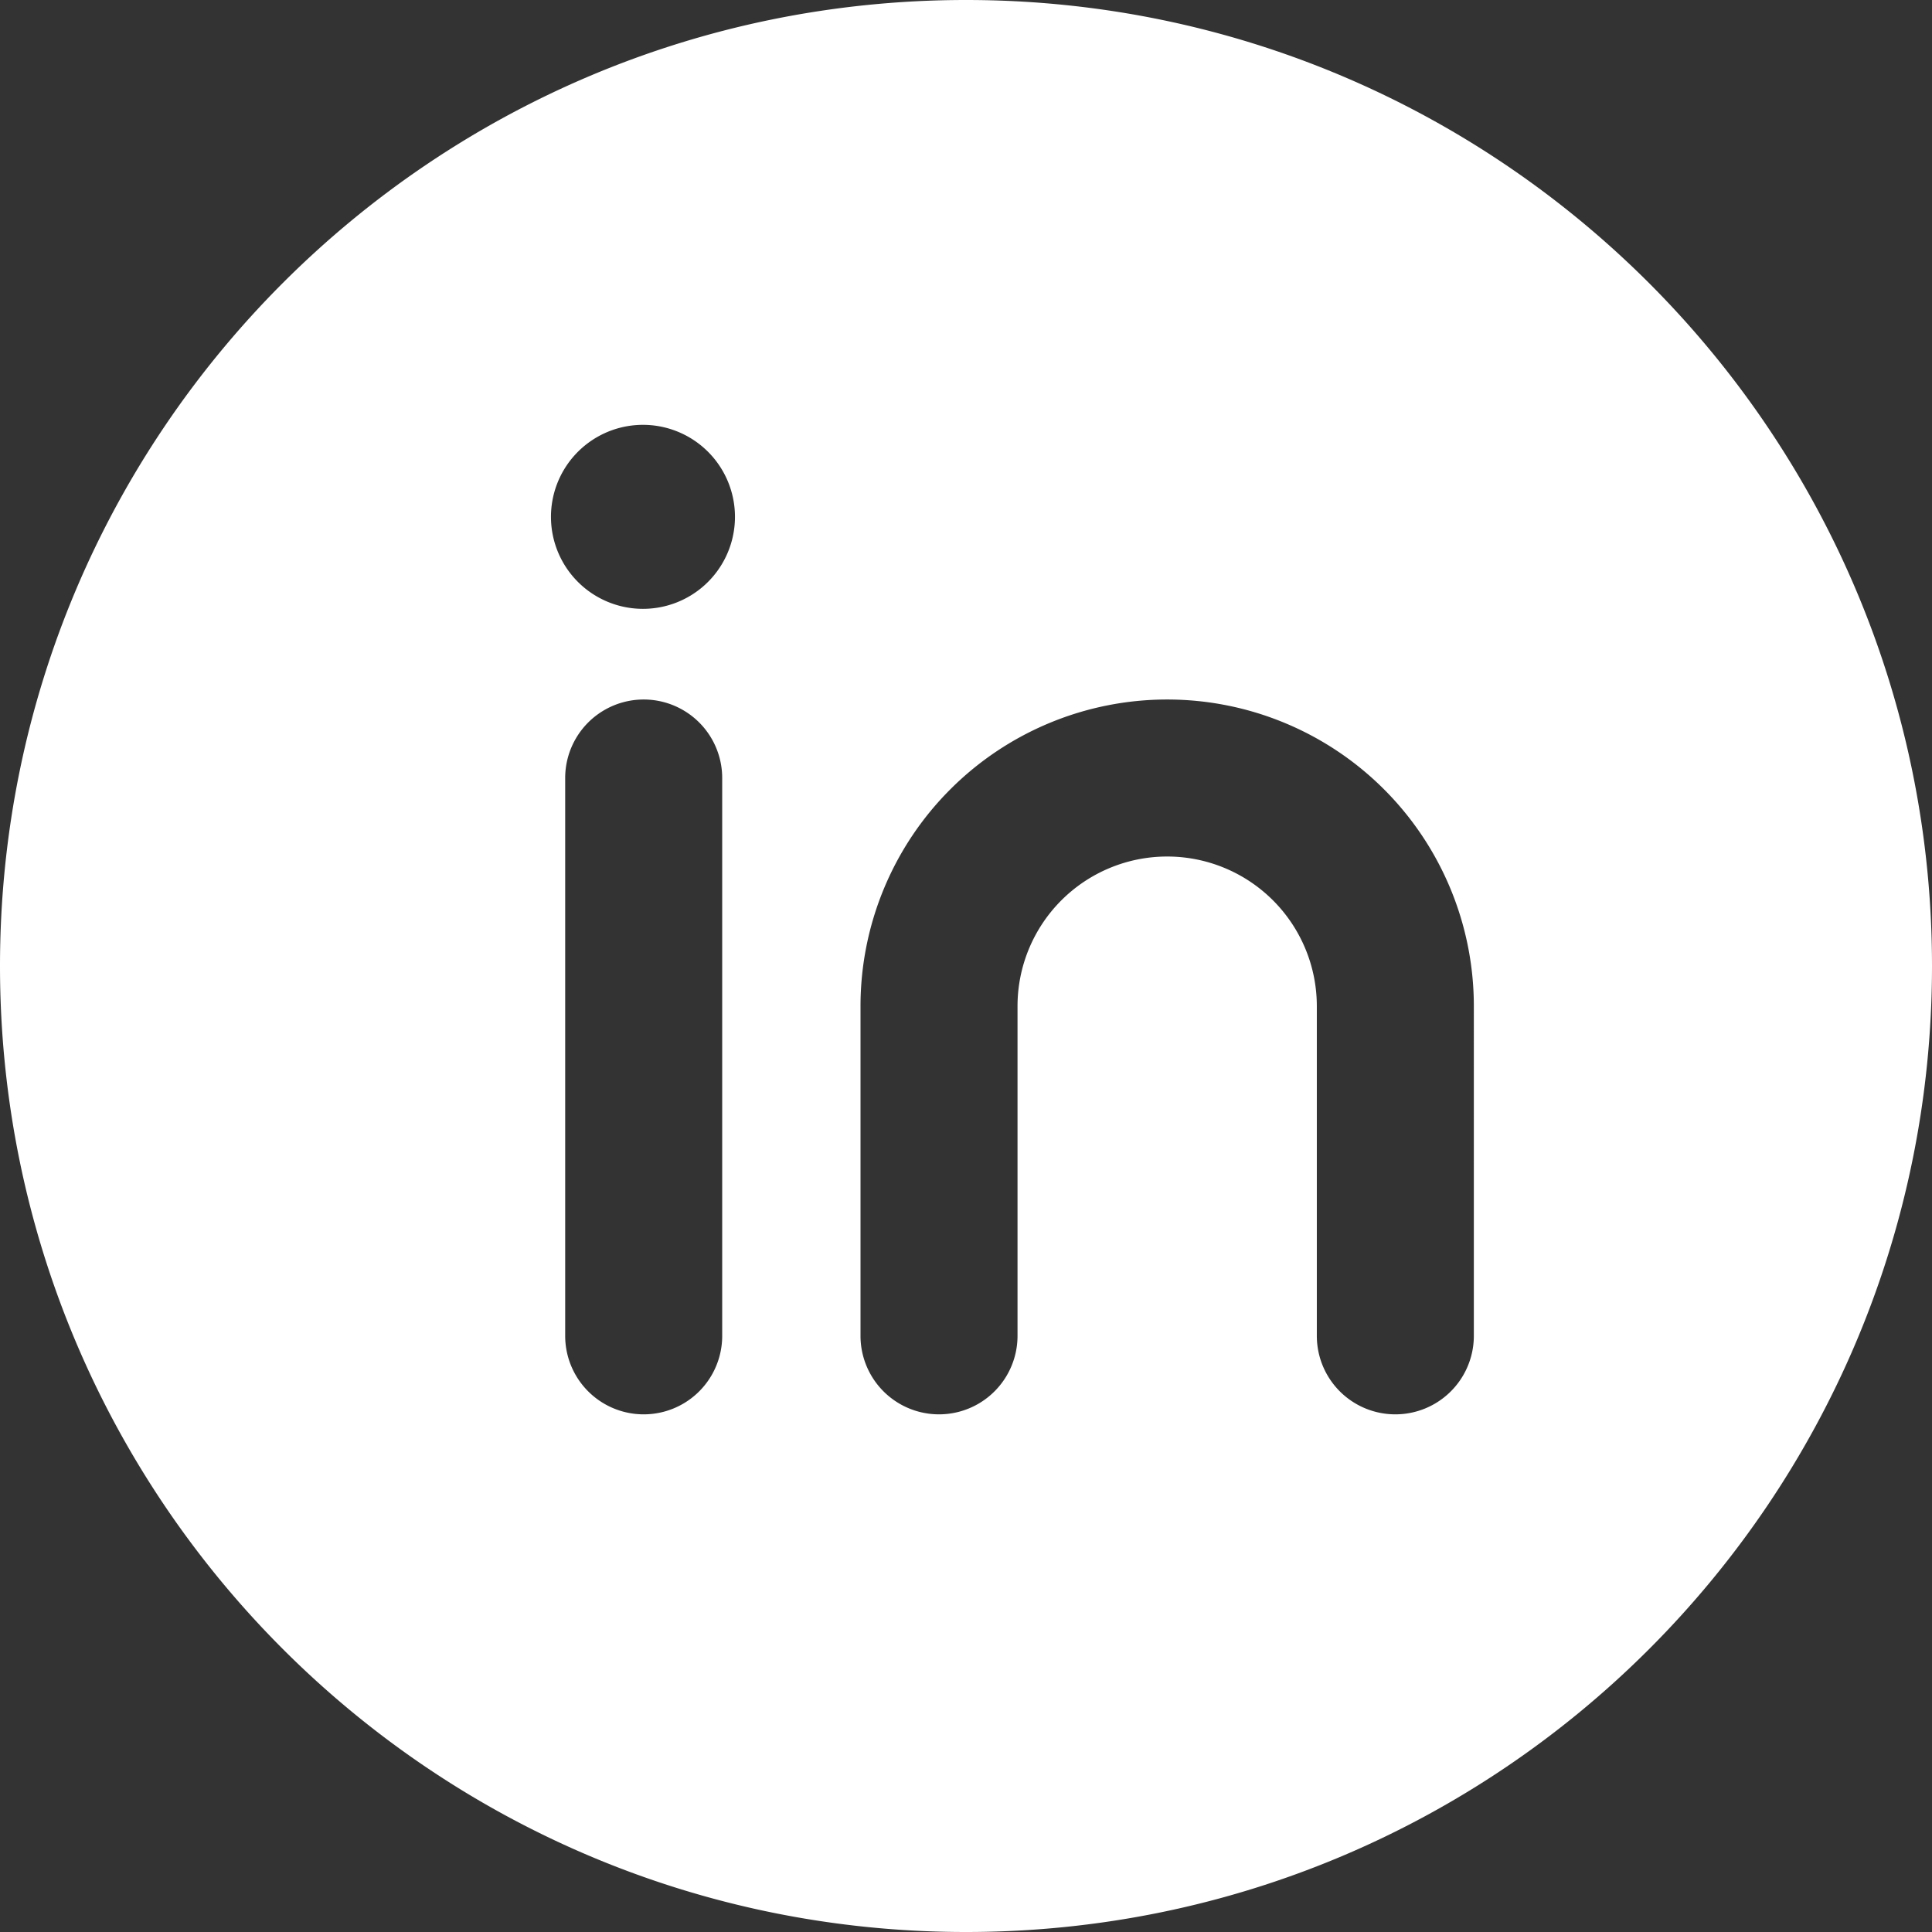
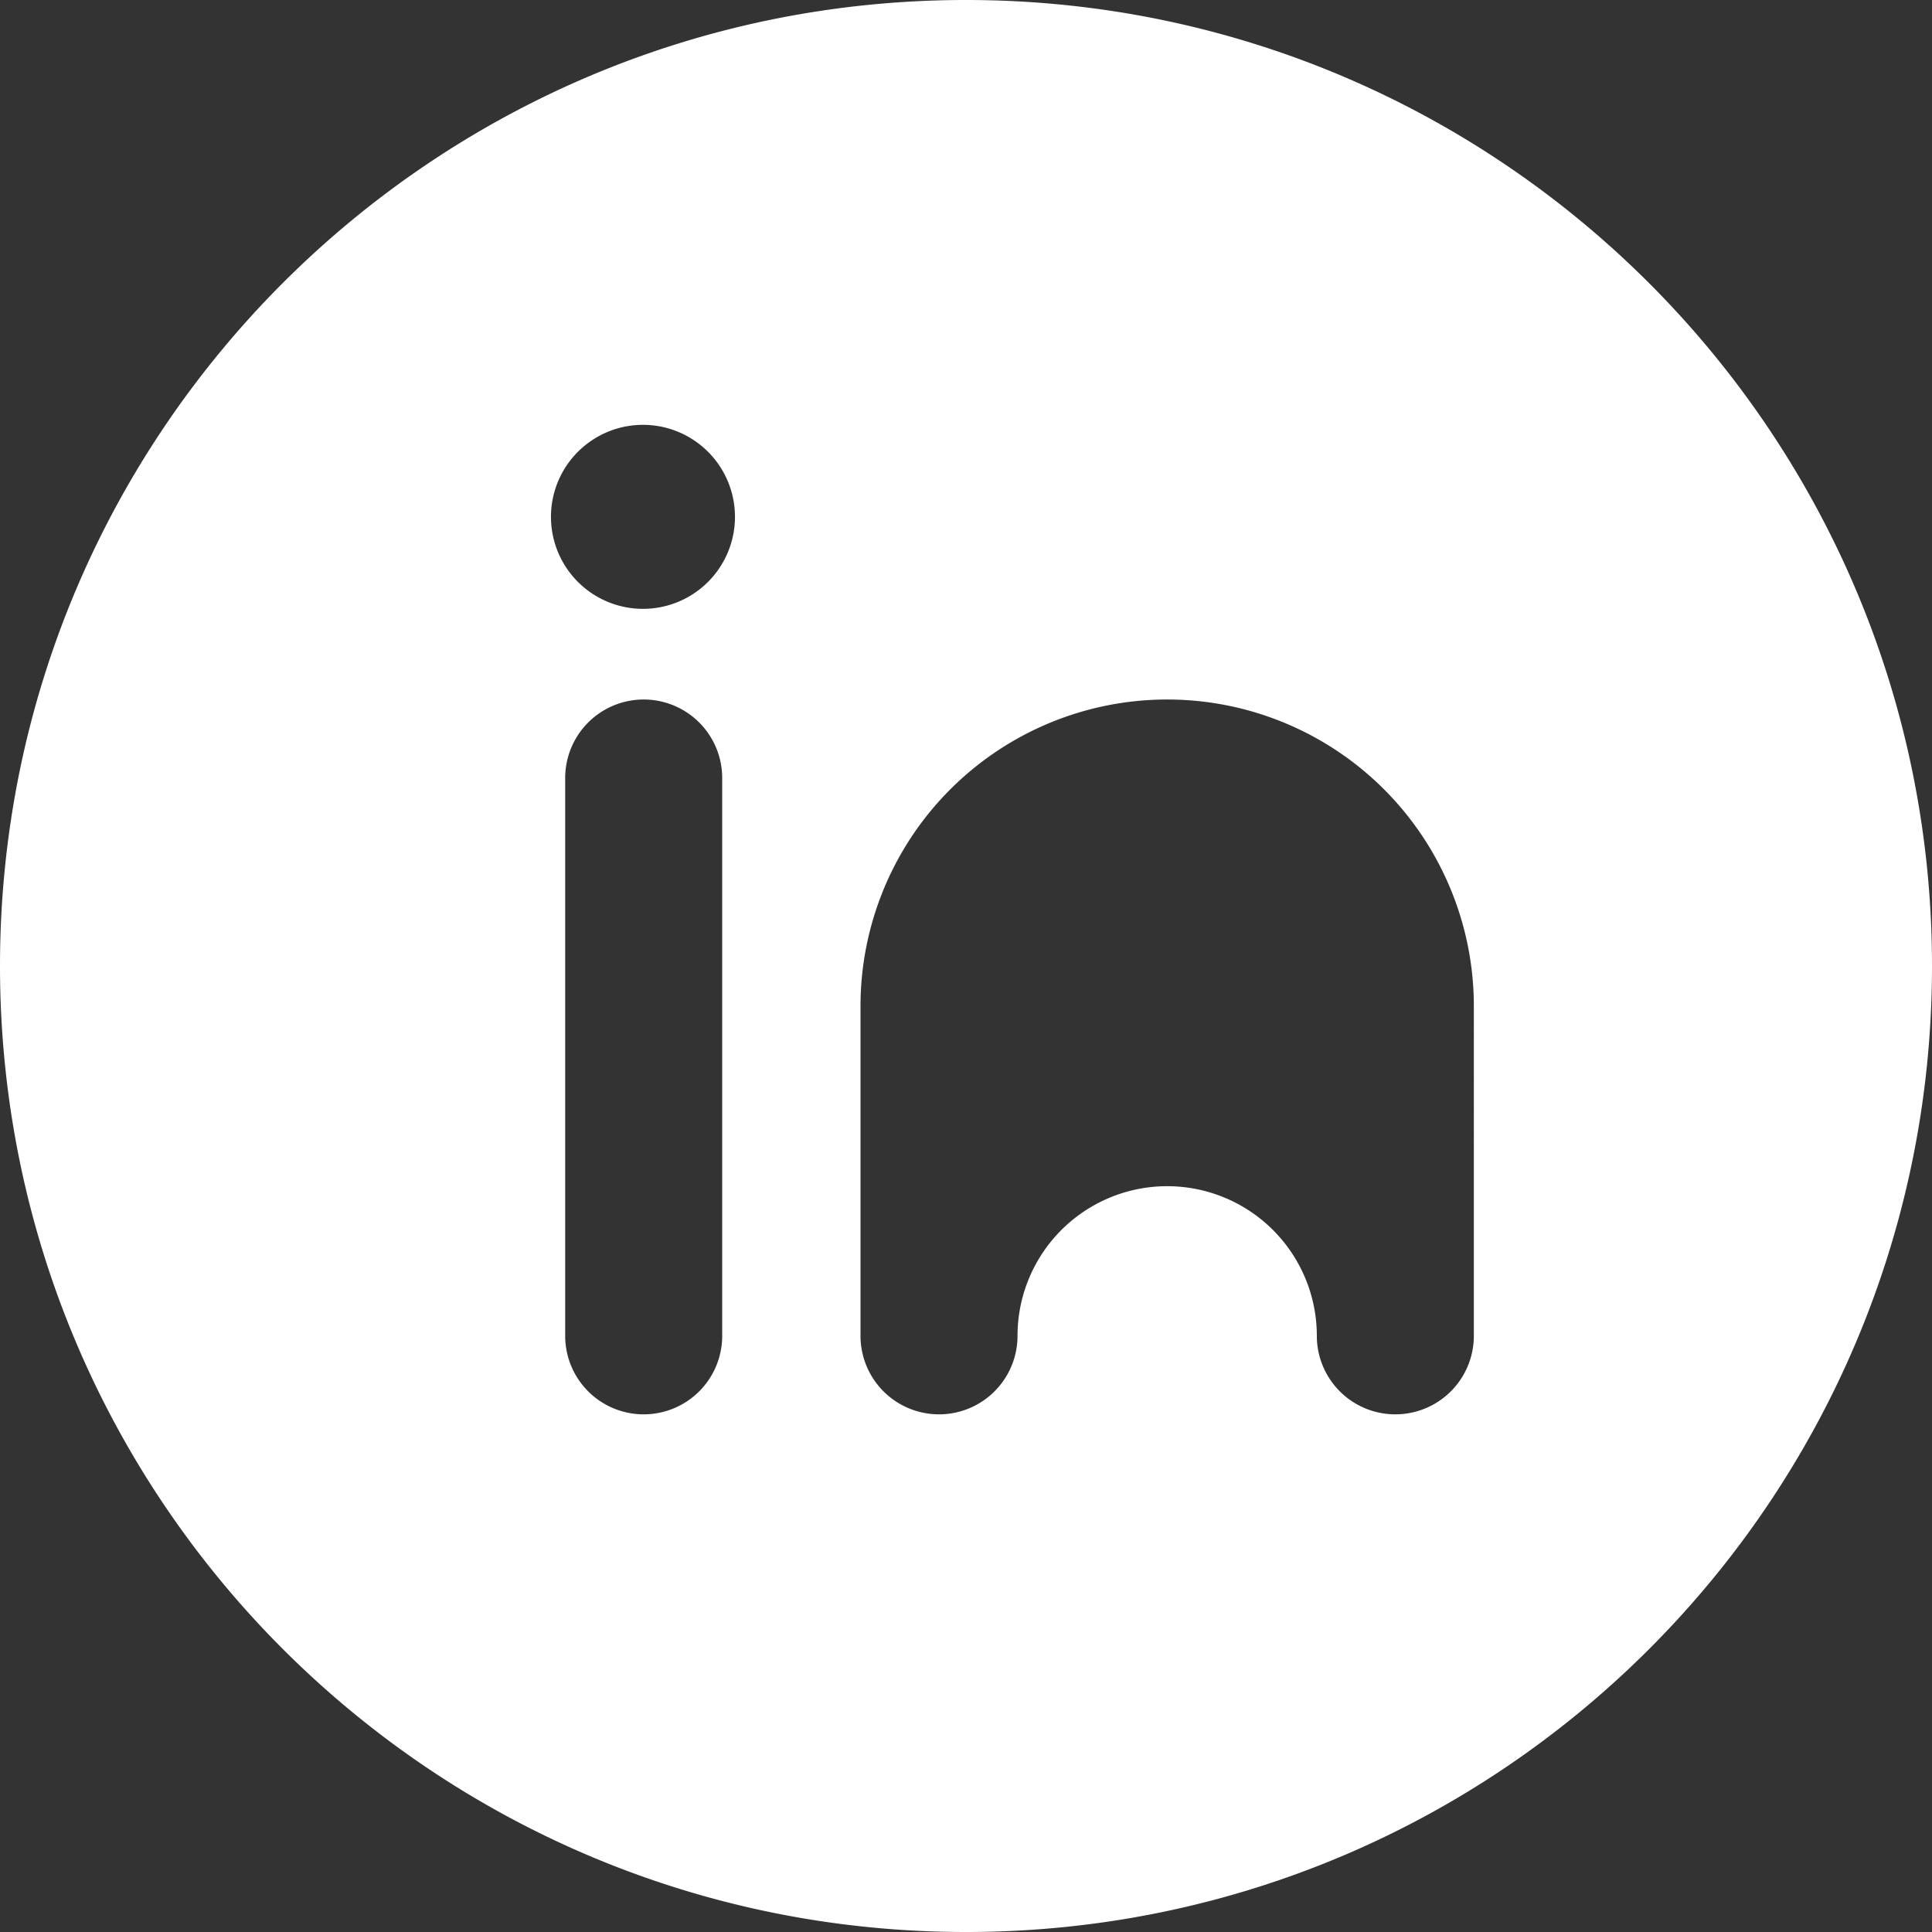
<svg xmlns="http://www.w3.org/2000/svg" id="Capa_1" data-name="Capa 1" viewBox="0 0 630 630">
  <rect x="0" y="0" width="630" height="630" fill="#333333" stroke="none" />
  <defs>
    <style>.cls-1{fill:#fff;}</style>
  </defs>
-   <path class="cls-1" d="M315.2.3h0c-174,0-315,141-315,315h0c0,174,141,315,315,315h0c174,0,315-141,315-315h0C630.2,141.4,489.1.3,315.2.3ZM235.7,435.9a25.6,25.6,0,1,1-51.2,0V254a25.6,25.6,0,1,1,51.2,0Zm4.1-265.1a30,30,0,1,1-31.9-31.9A30,30,0,0,1,239.8,170.8Zm241,265.1a25.6,25.6,0,0,1-51.2,0V328.4a48.8,48.8,0,0,0-97.6,0V435.9a25.6,25.6,0,0,1-51.2,0V328.4a100,100,0,0,1,200,0Z" transform="translate(-0.2 -0.3)" />
+   <path class="cls-1" d="M315.2.3h0c-174,0-315,141-315,315h0c0,174,141,315,315,315h0c174,0,315-141,315-315h0C630.2,141.4,489.1.3,315.2.3ZM235.7,435.9a25.6,25.6,0,1,1-51.2,0V254a25.6,25.6,0,1,1,51.2,0Zm4.1-265.1a30,30,0,1,1-31.9-31.9A30,30,0,0,1,239.8,170.8Zm241,265.1a25.6,25.6,0,0,1-51.2,0a48.8,48.8,0,0,0-97.6,0V435.9a25.6,25.6,0,0,1-51.2,0V328.4a100,100,0,0,1,200,0Z" transform="translate(-0.2 -0.3)" />
</svg>